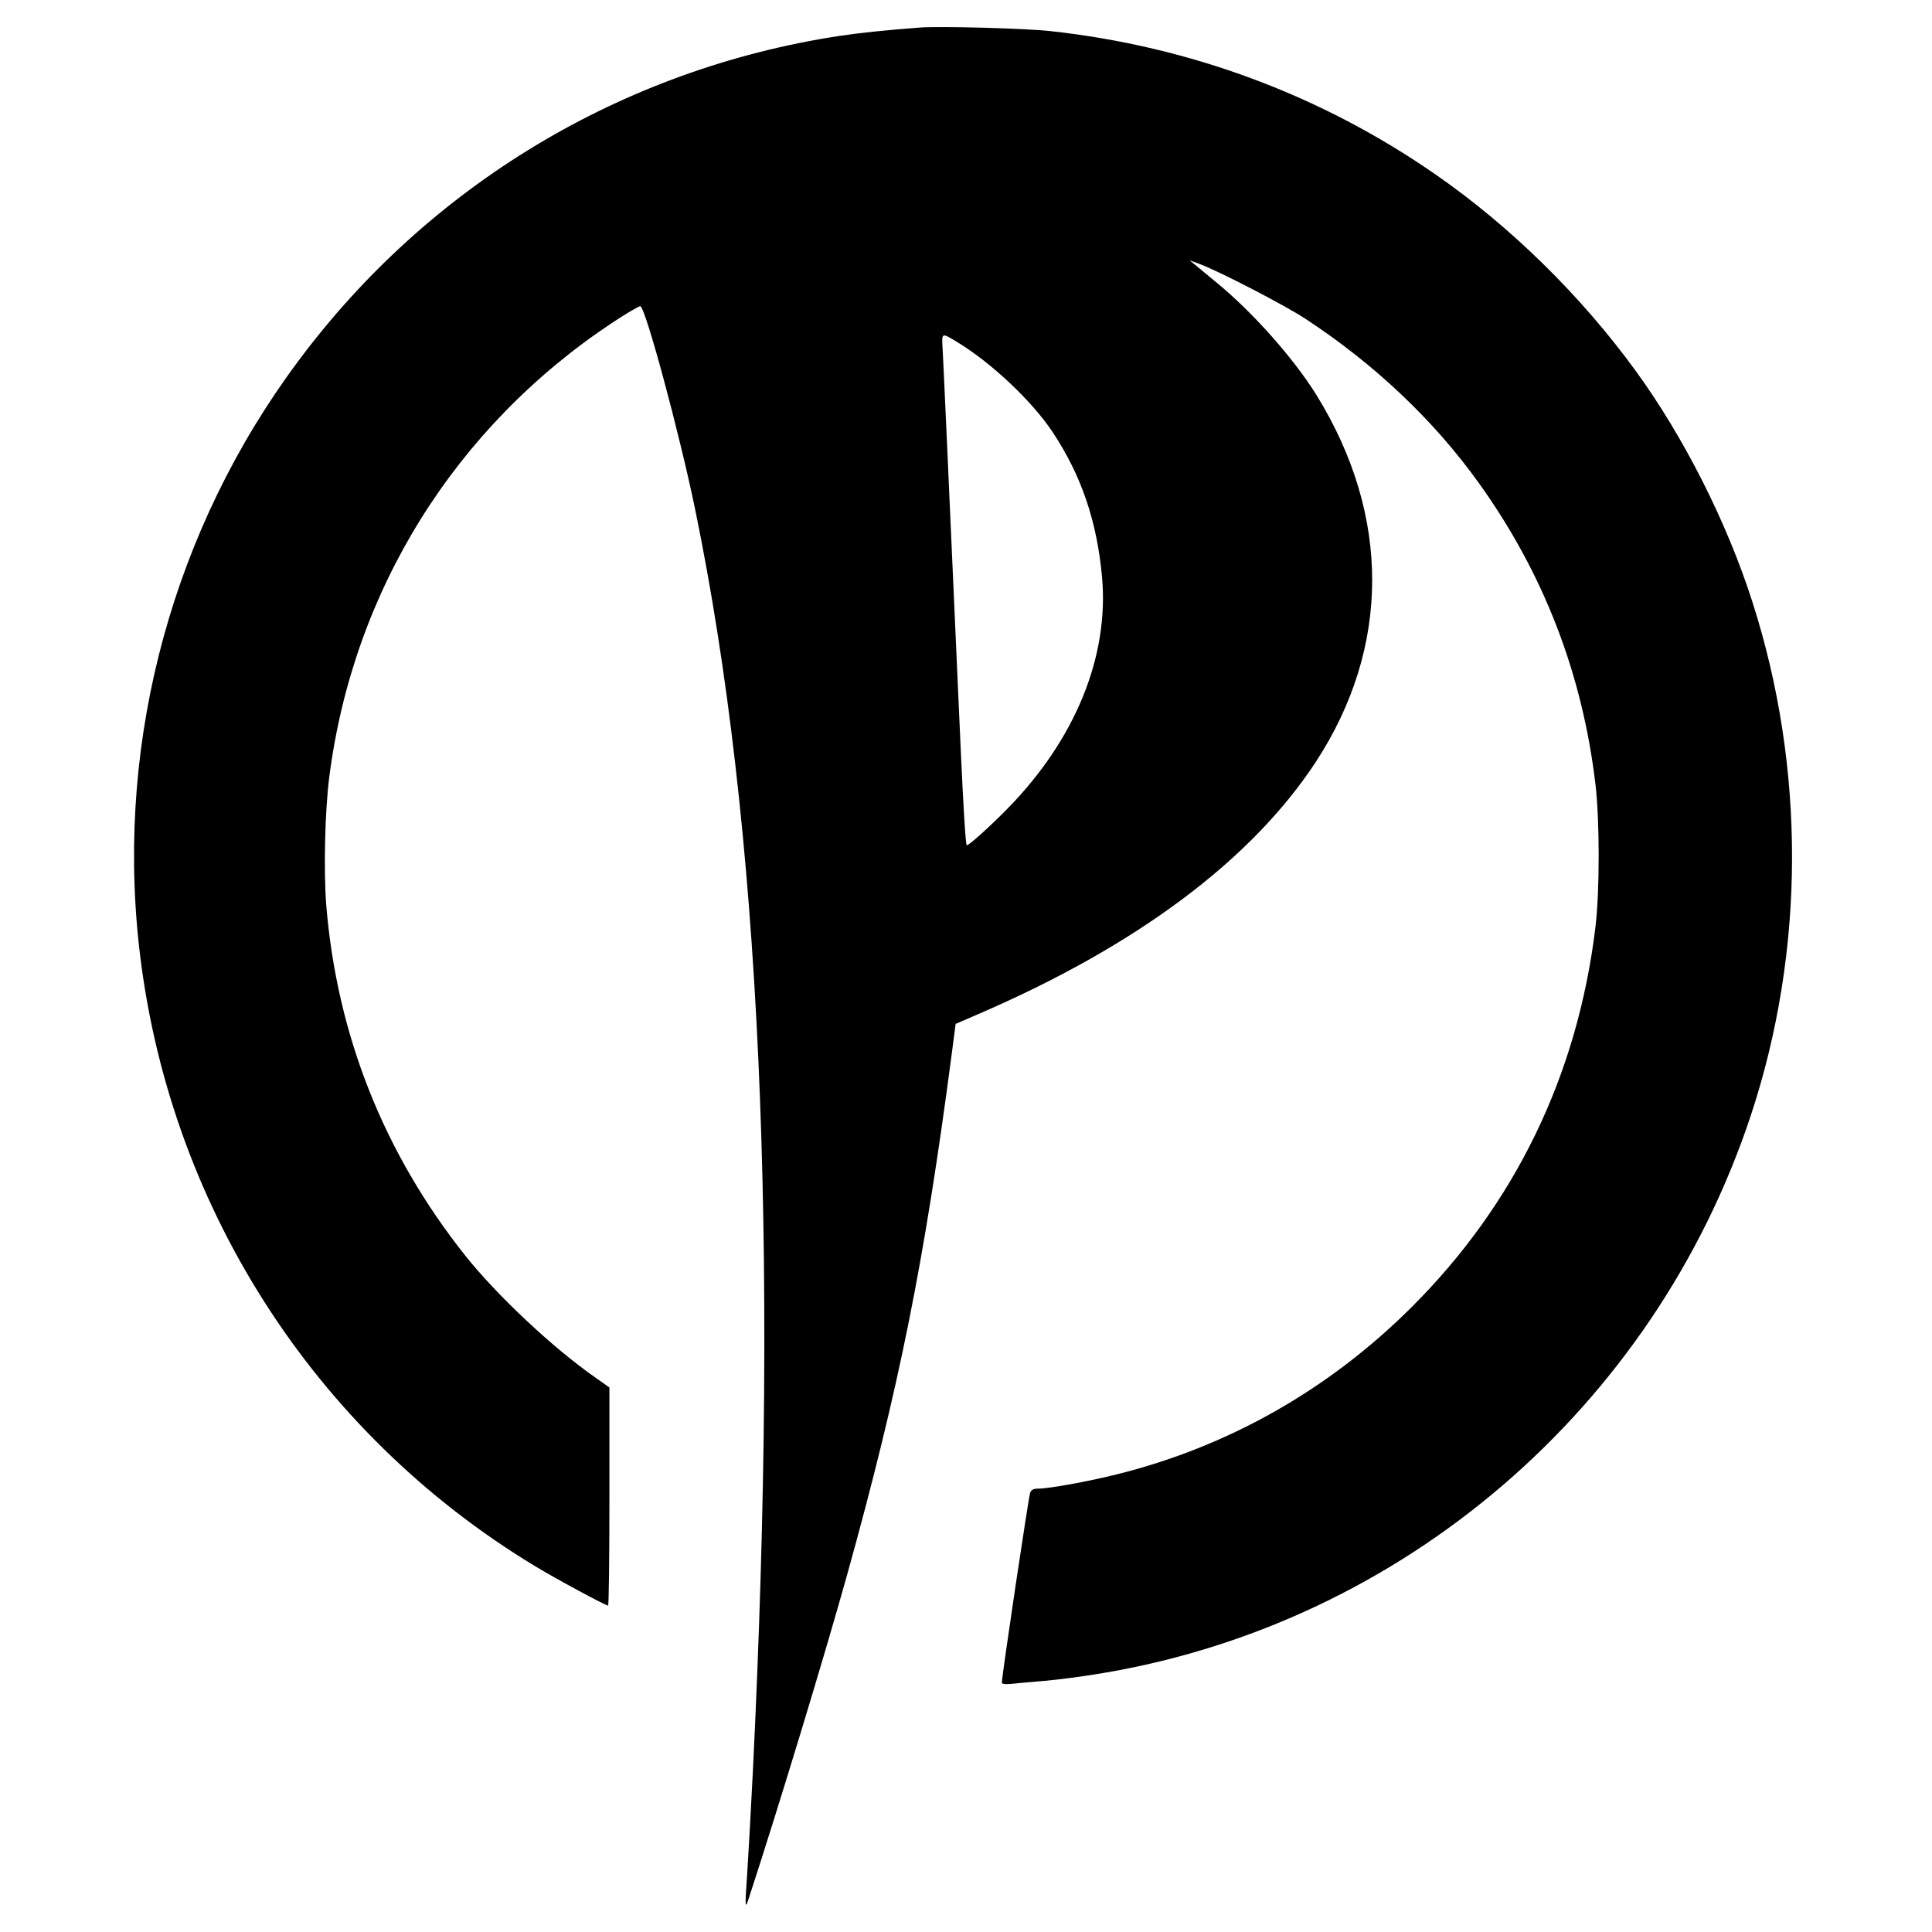
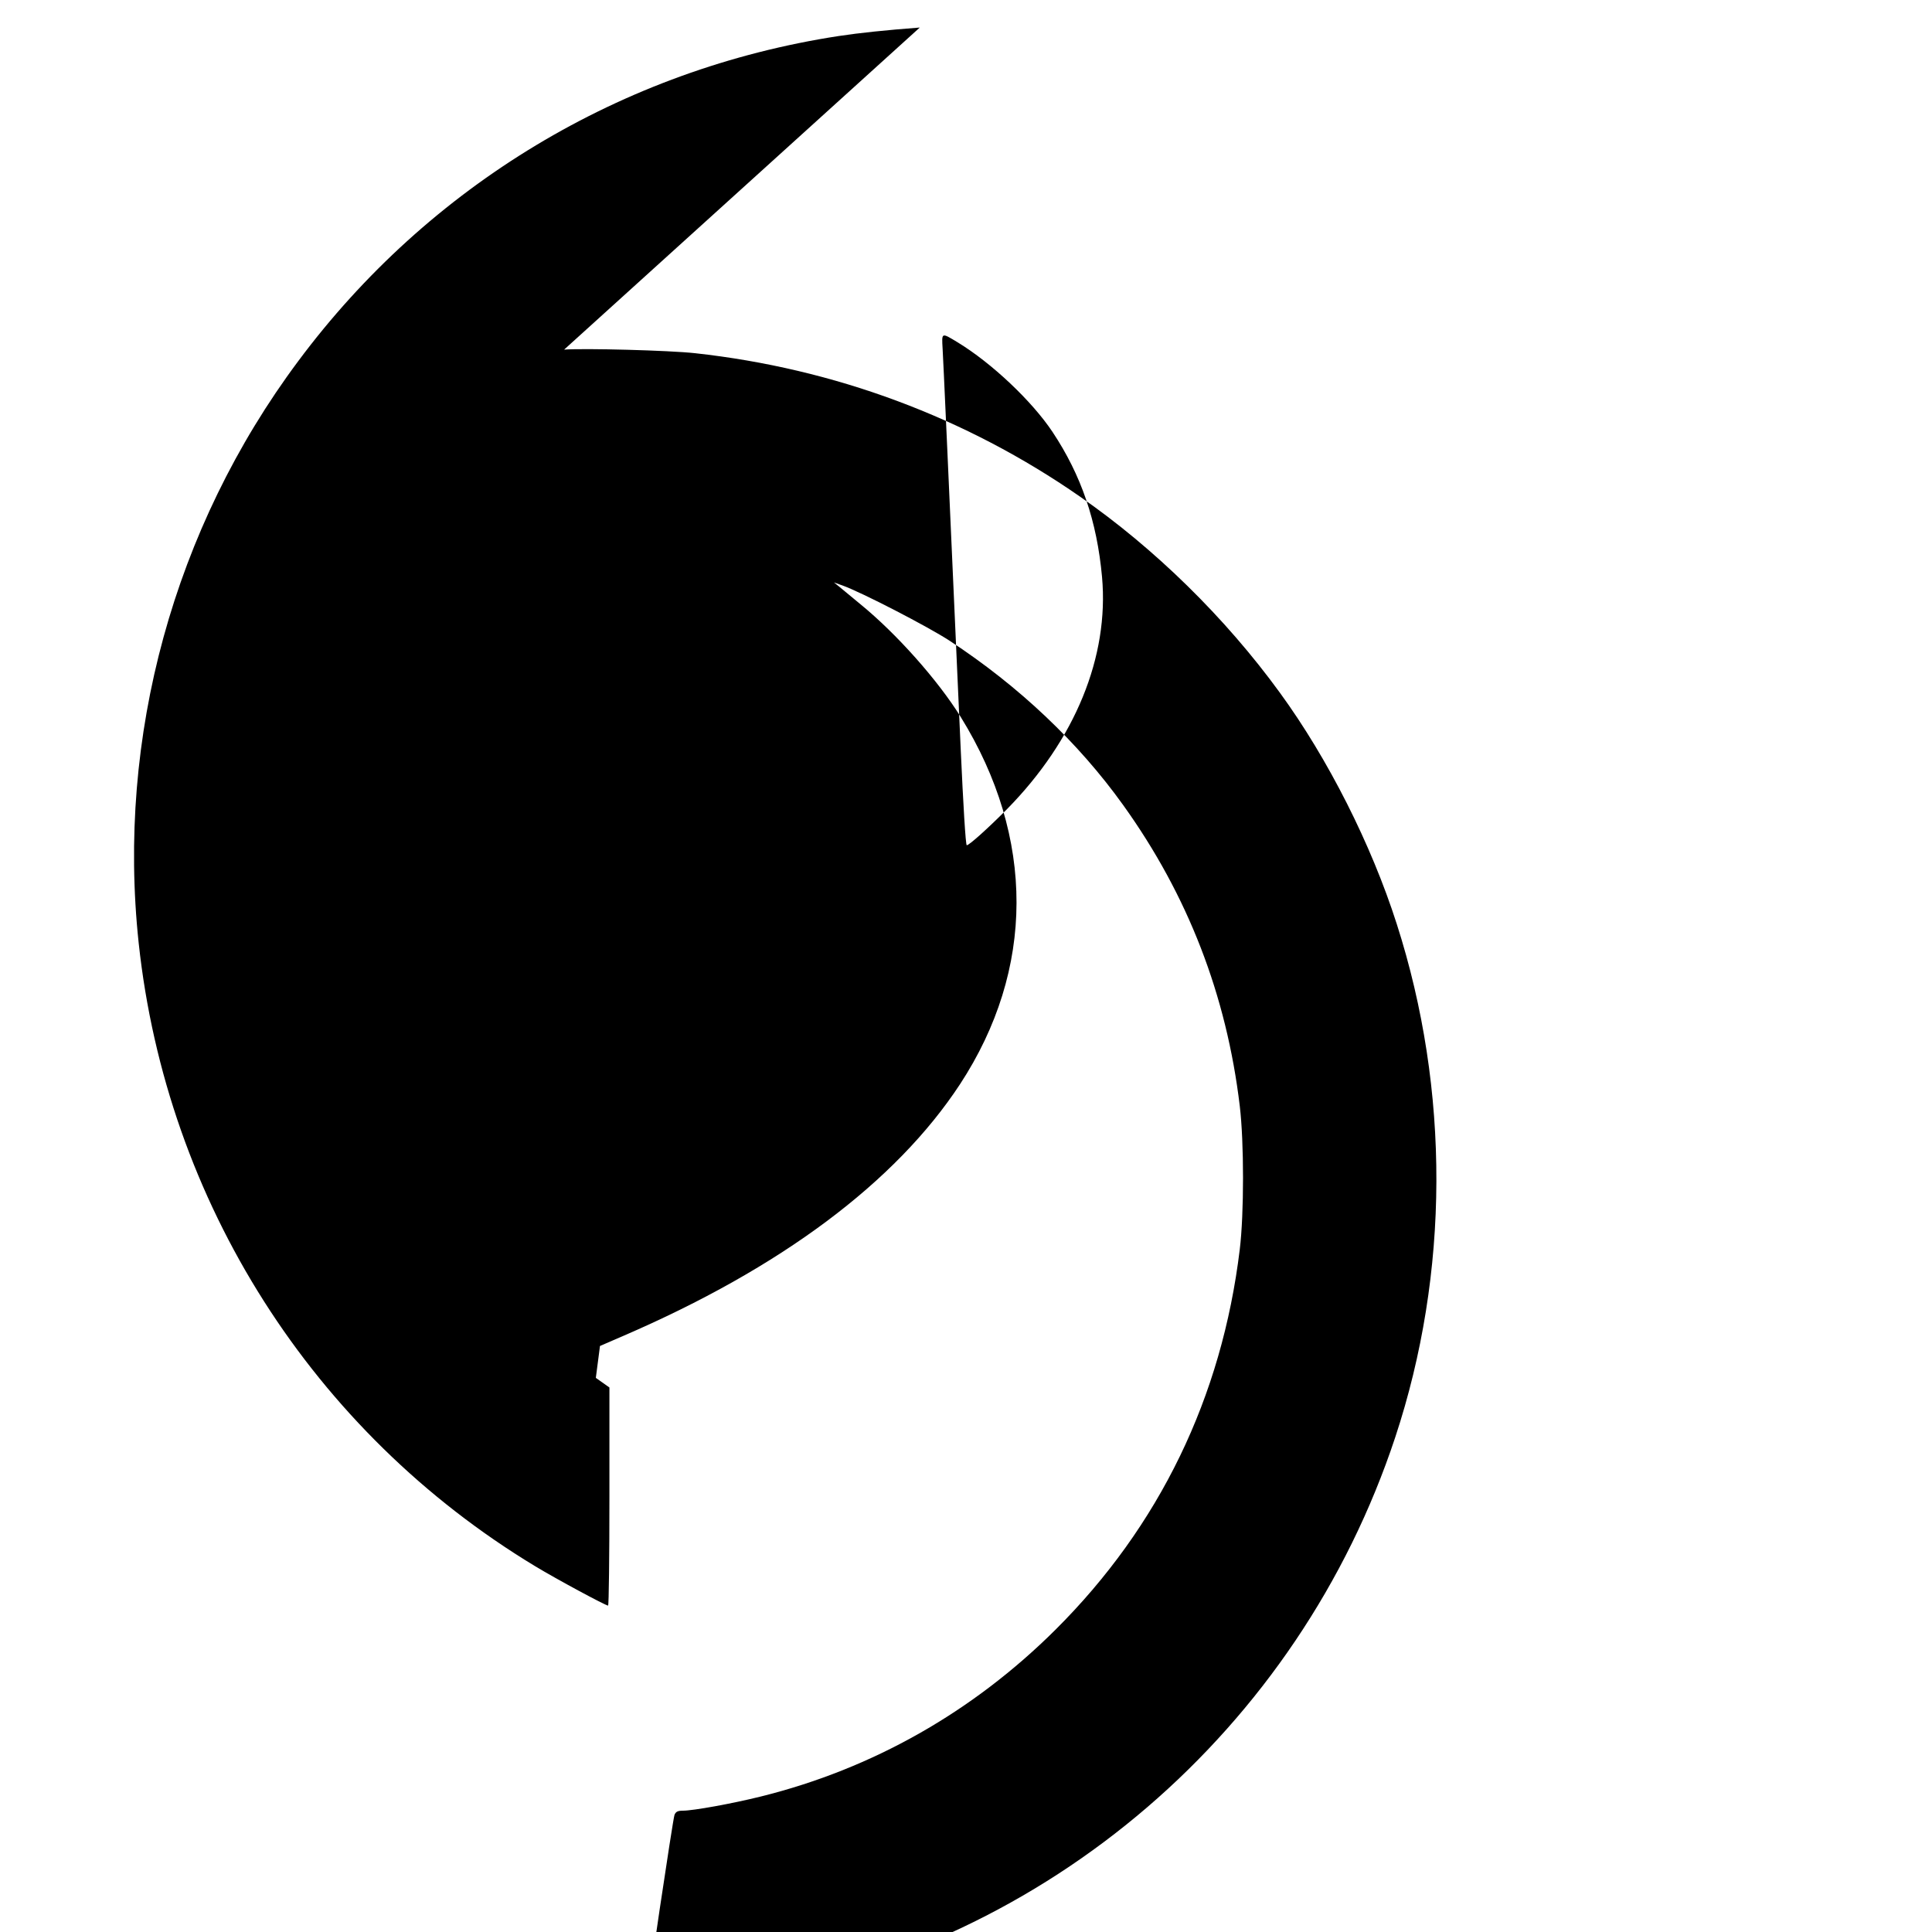
<svg xmlns="http://www.w3.org/2000/svg" version="1.0" width="1024pt" height="1024pt" viewBox="0 0 1024 1024" preserveAspectRatio="xMidYMid meet">
  <g transform="translate(0,1024) scale(0.1,-0.1)" fill="#000000" stroke="none">
-     <path d="M4875 10094 c-184 -14 -317 -28 -430 -45 -1148 -176 -2172 -792 -2865 -1724 -659 -884 -962 -1990 -845 -3083 147 -1371 923 -2591 2101 -3303 114 -69 374 -209 387 -209 4 0 7 260 7 578 l0 578 -72 51 c-226 157 -524 437 -692 648 -433 545 -681 1172 -737 1860 -14 180 -7 496 16 675 126 989 666 1856 1501 2410 76 50 142 89 148 87 28 -9 207 -673 290 -1075 346 -1678 446 -3864 306 -6697 -11 -220 -25 -463 -30 -540 -13 -186 -12 -192 14 -110 158 484 393 1258 515 1695 277 996 410 1660 554 2754 l22 169 120 52 c838 361 1447 816 1788 1335 398 608 400 1307 4 1947 -122 196 -340 441 -531 597 -50 41 -102 84 -116 96 l-25 20 45 -16 c101 -36 453 -218 568 -293 369 -242 682 -539 920 -871 343 -478 548 -1008 618 -1595 23 -192 23 -571 0 -760 -95 -785 -426 -1467 -976 -2015 -438 -436 -970 -738 -1563 -885 -153 -38 -358 -75 -413 -75 -26 0 -37 -5 -44 -22 -8 -19 -150 -971 -150 -1006 0 -7 16 -10 48 -7 26 3 106 10 177 16 72 6 208 24 303 40 1599 266 2929 1409 3442 2958 288 871 291 1839 8 2721 -135 422 -364 875 -619 1225 -290 399 -666 767 -1060 1040 -606 421 -1302 679 -2040 760 -136 15 -586 27 -694 19z m200 -1668 c181 -110 395 -312 504 -476 152 -229 235 -472 262 -768 38 -422 -142 -863 -504 -1231 -97 -98 -200 -191 -213 -191 -6 0 -19 221 -32 508 -70 1572 -92 2055 -96 2124 -5 87 -7 86 79 34z" />
+     <path d="M4875 10094 c-184 -14 -317 -28 -430 -45 -1148 -176 -2172 -792 -2865 -1724 -659 -884 -962 -1990 -845 -3083 147 -1371 923 -2591 2101 -3303 114 -69 374 -209 387 -209 4 0 7 260 7 578 l0 578 -72 51 l22 169 120 52 c838 361 1447 816 1788 1335 398 608 400 1307 4 1947 -122 196 -340 441 -531 597 -50 41 -102 84 -116 96 l-25 20 45 -16 c101 -36 453 -218 568 -293 369 -242 682 -539 920 -871 343 -478 548 -1008 618 -1595 23 -192 23 -571 0 -760 -95 -785 -426 -1467 -976 -2015 -438 -436 -970 -738 -1563 -885 -153 -38 -358 -75 -413 -75 -26 0 -37 -5 -44 -22 -8 -19 -150 -971 -150 -1006 0 -7 16 -10 48 -7 26 3 106 10 177 16 72 6 208 24 303 40 1599 266 2929 1409 3442 2958 288 871 291 1839 8 2721 -135 422 -364 875 -619 1225 -290 399 -666 767 -1060 1040 -606 421 -1302 679 -2040 760 -136 15 -586 27 -694 19z m200 -1668 c181 -110 395 -312 504 -476 152 -229 235 -472 262 -768 38 -422 -142 -863 -504 -1231 -97 -98 -200 -191 -213 -191 -6 0 -19 221 -32 508 -70 1572 -92 2055 -96 2124 -5 87 -7 86 79 34z" />
  </g>
</svg>